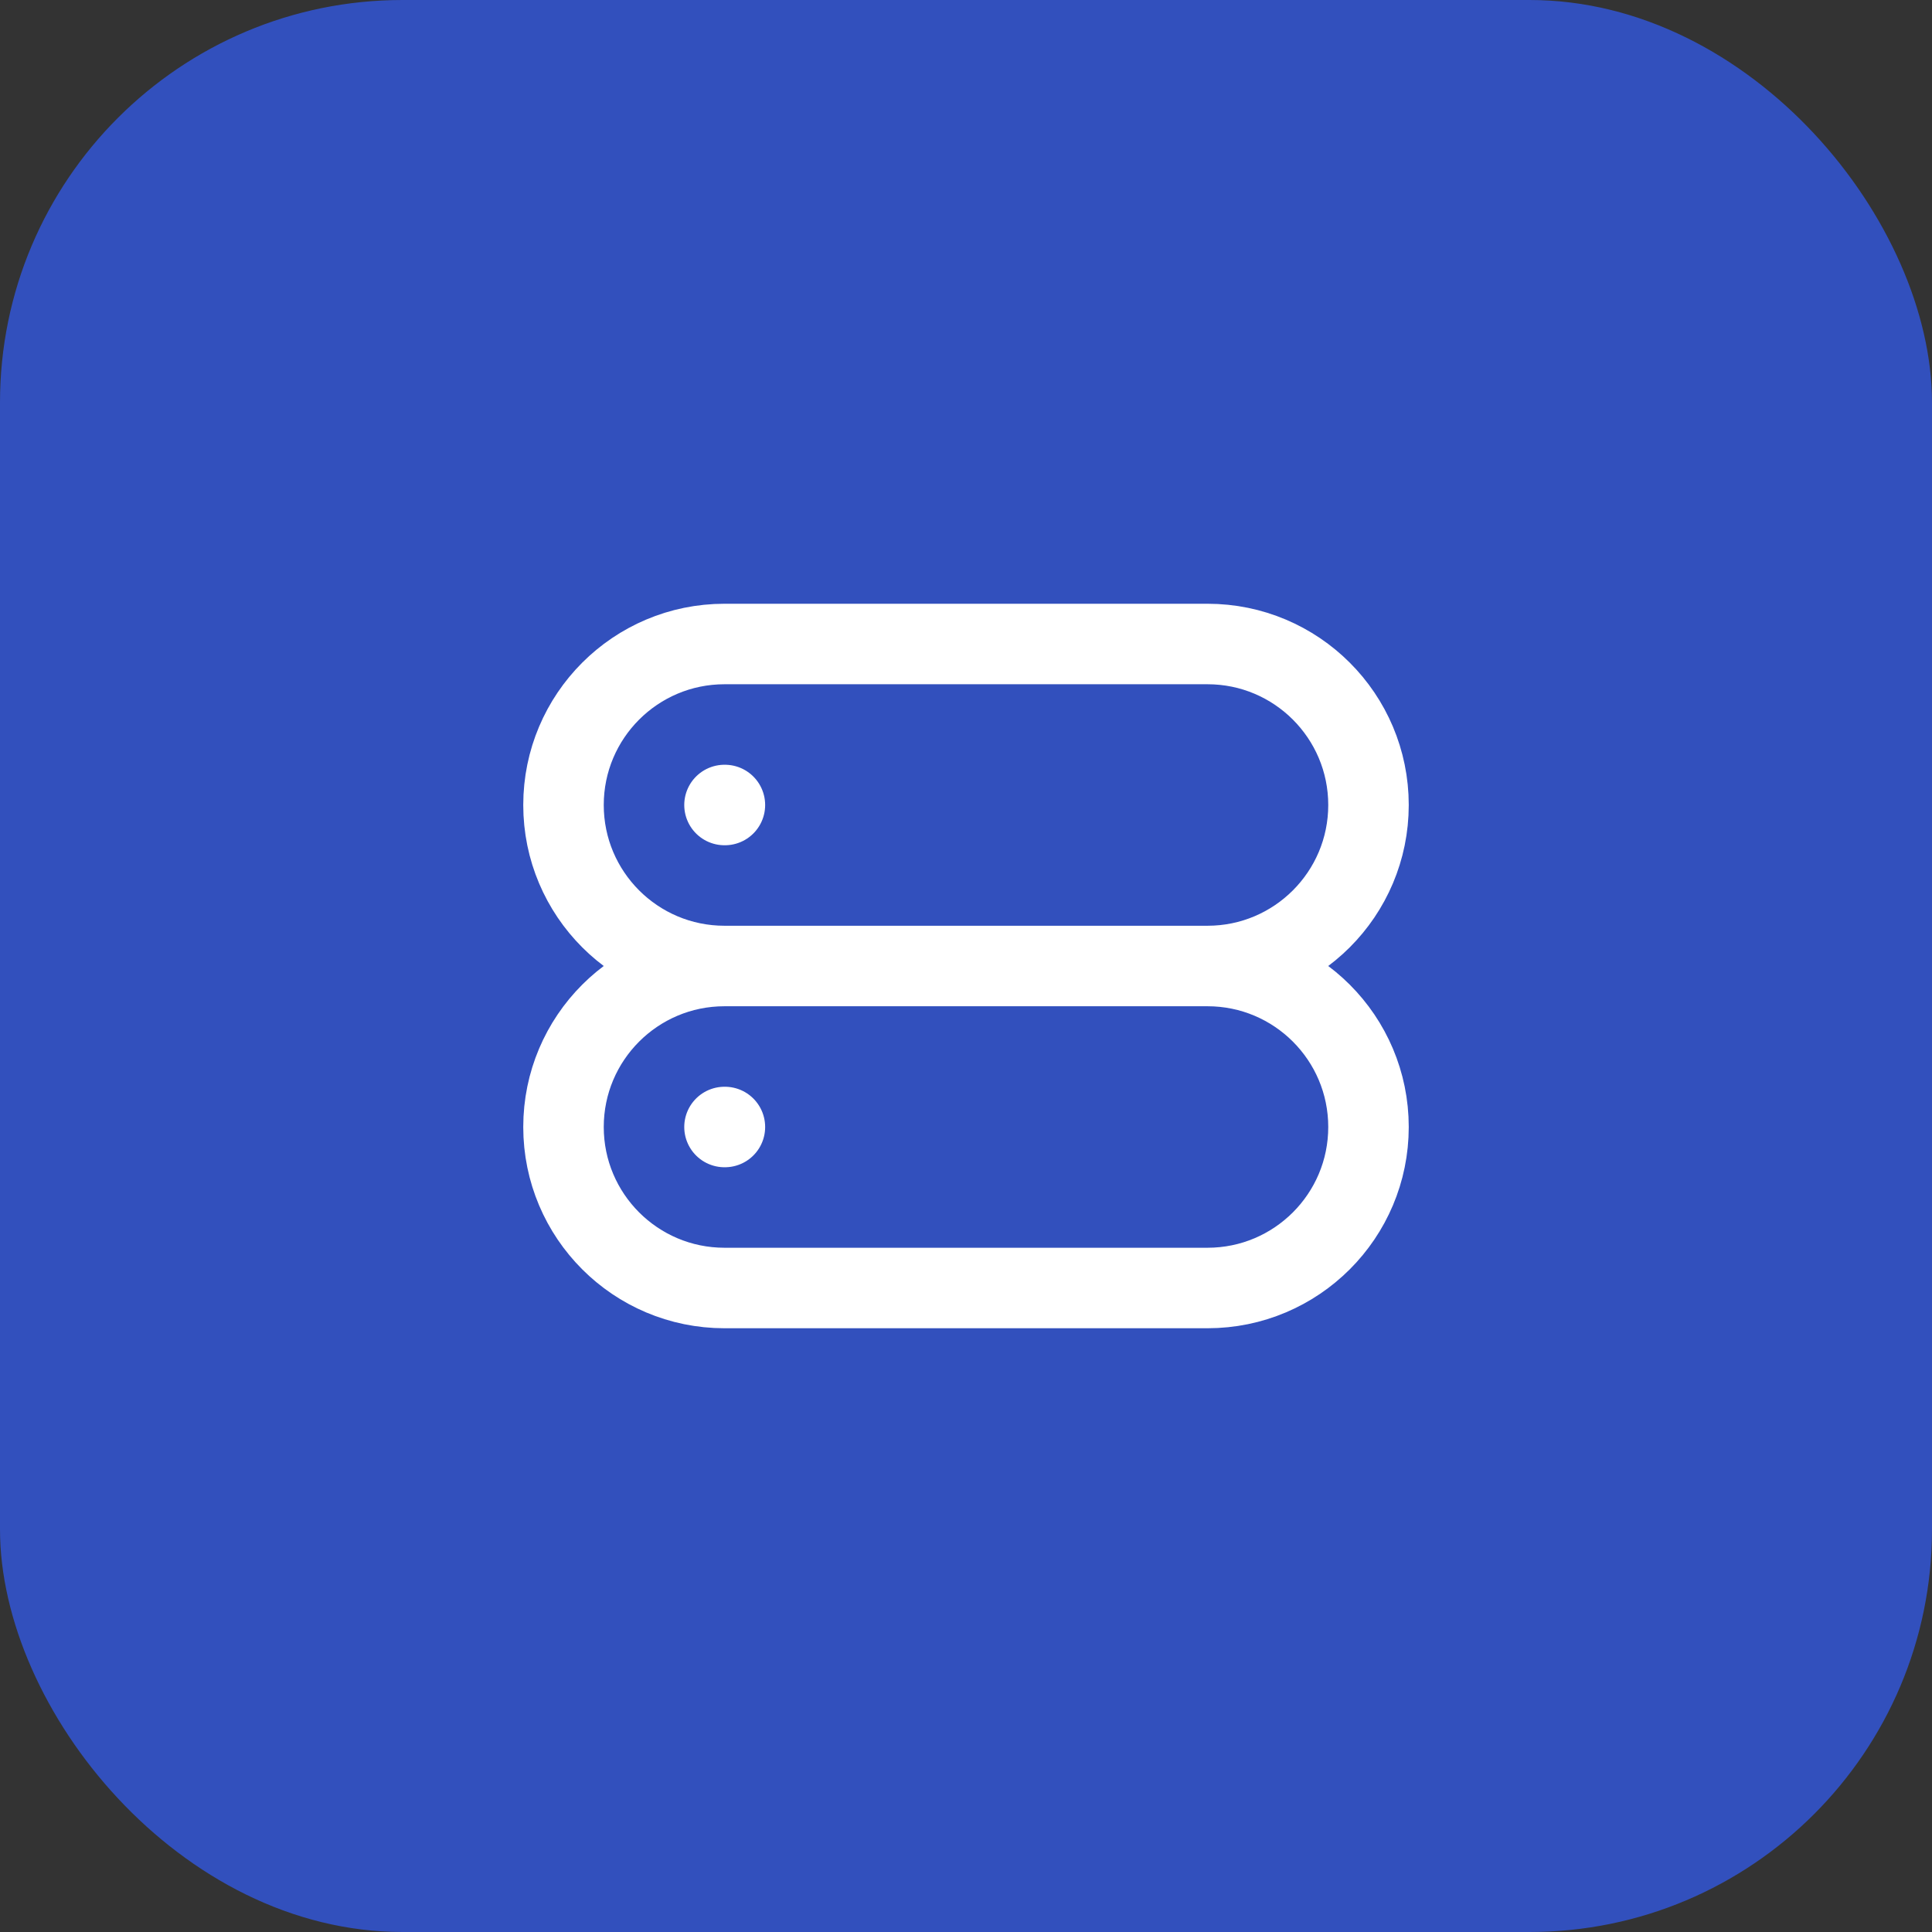
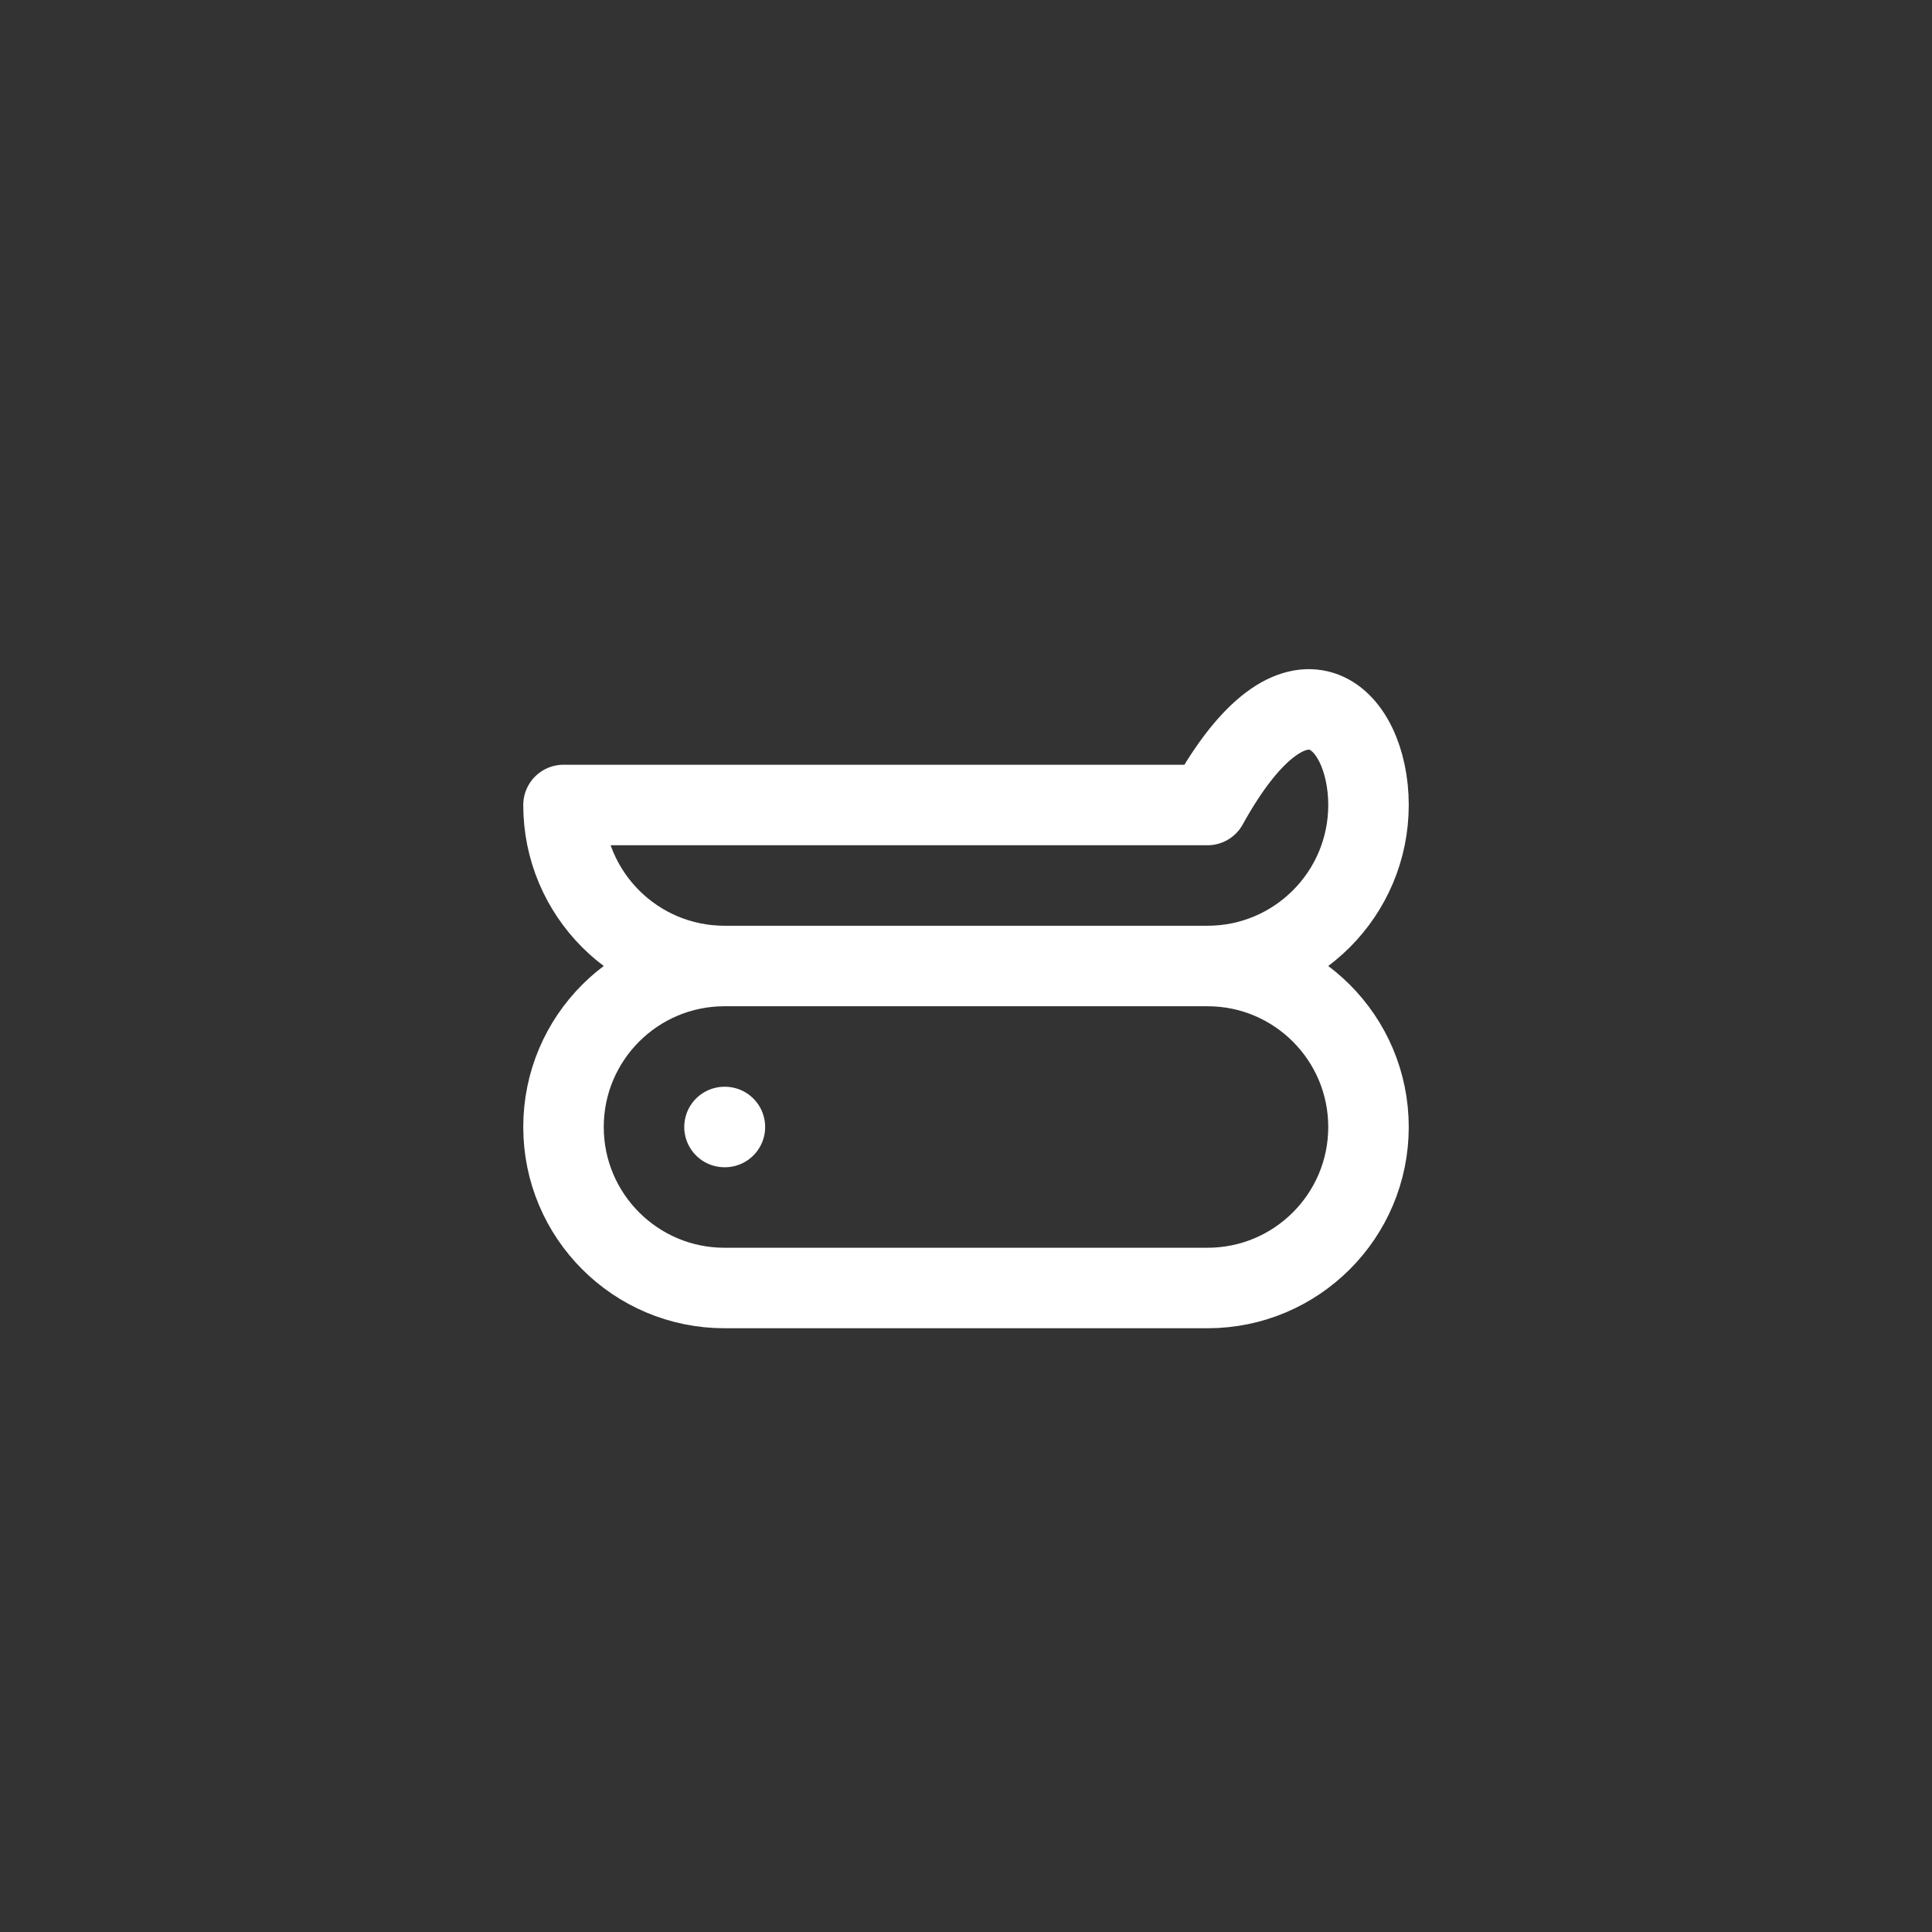
<svg xmlns="http://www.w3.org/2000/svg" width="48" height="48" viewBox="0 0 48 48" fill="none">
  <rect x="0" y="0" width="48" height="48" fill="#333333" stroke="none" />
-   <rect width="48" height="48" rx="10" fill="#3250BD" />
-   <path d="M18 20H18.01M18 28H18.01M18 24H30M18 24C15.791 24 14 22.209 14 20C14 17.791 15.791 16 18 16H30C32.209 16 34 17.791 34 20C34 22.209 32.209 24 30 24M18 24C15.791 24 14 25.791 14 28C14 30.209 15.791 32 18 32H30C32.209 32 34 30.209 34 28C34 25.791 32.209 24 30 24" stroke="white" stroke-width="2" stroke-linecap="round" stroke-linejoin="round" />
+   <path d="M18 20H18.01M18 28H18.01M18 24H30M18 24C15.791 24 14 22.209 14 20H30C32.209 16 34 17.791 34 20C34 22.209 32.209 24 30 24M18 24C15.791 24 14 25.791 14 28C14 30.209 15.791 32 18 32H30C32.209 32 34 30.209 34 28C34 25.791 32.209 24 30 24" stroke="white" stroke-width="2" stroke-linecap="round" stroke-linejoin="round" />
</svg>